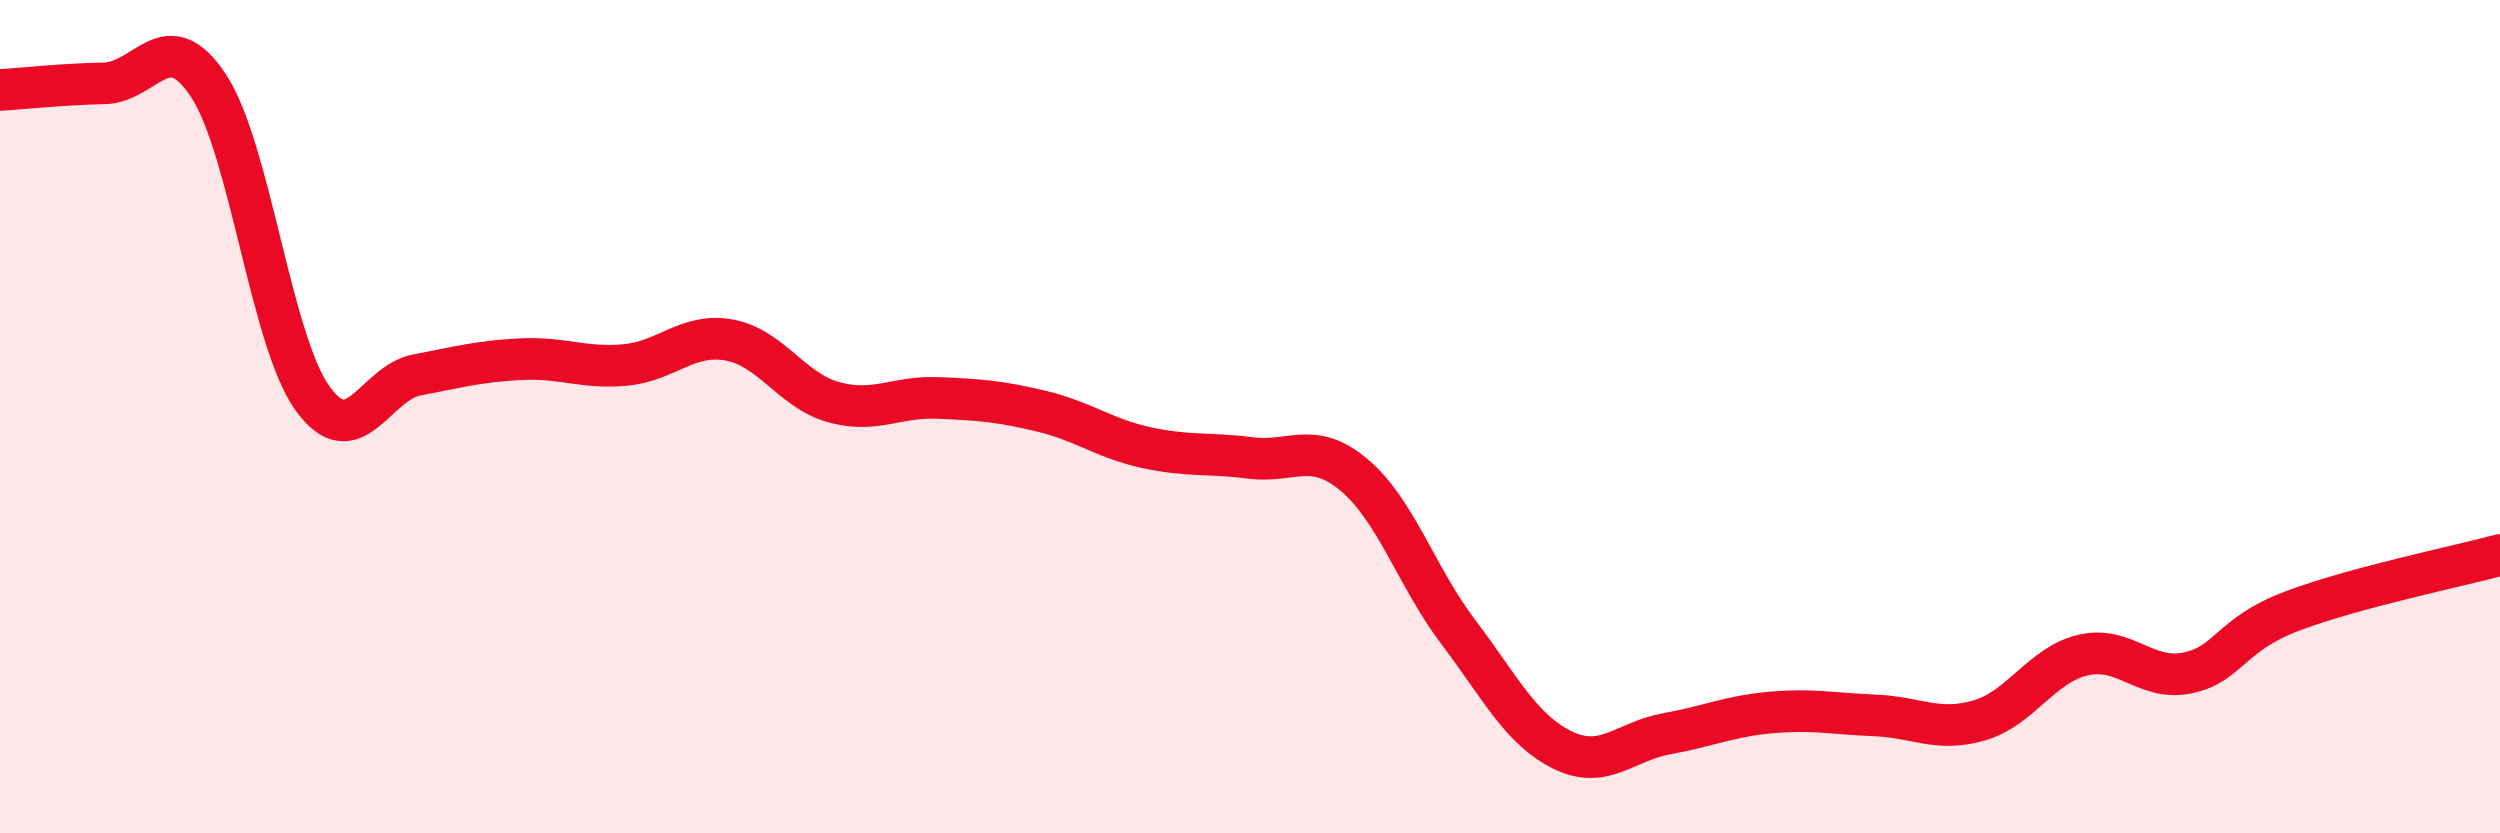
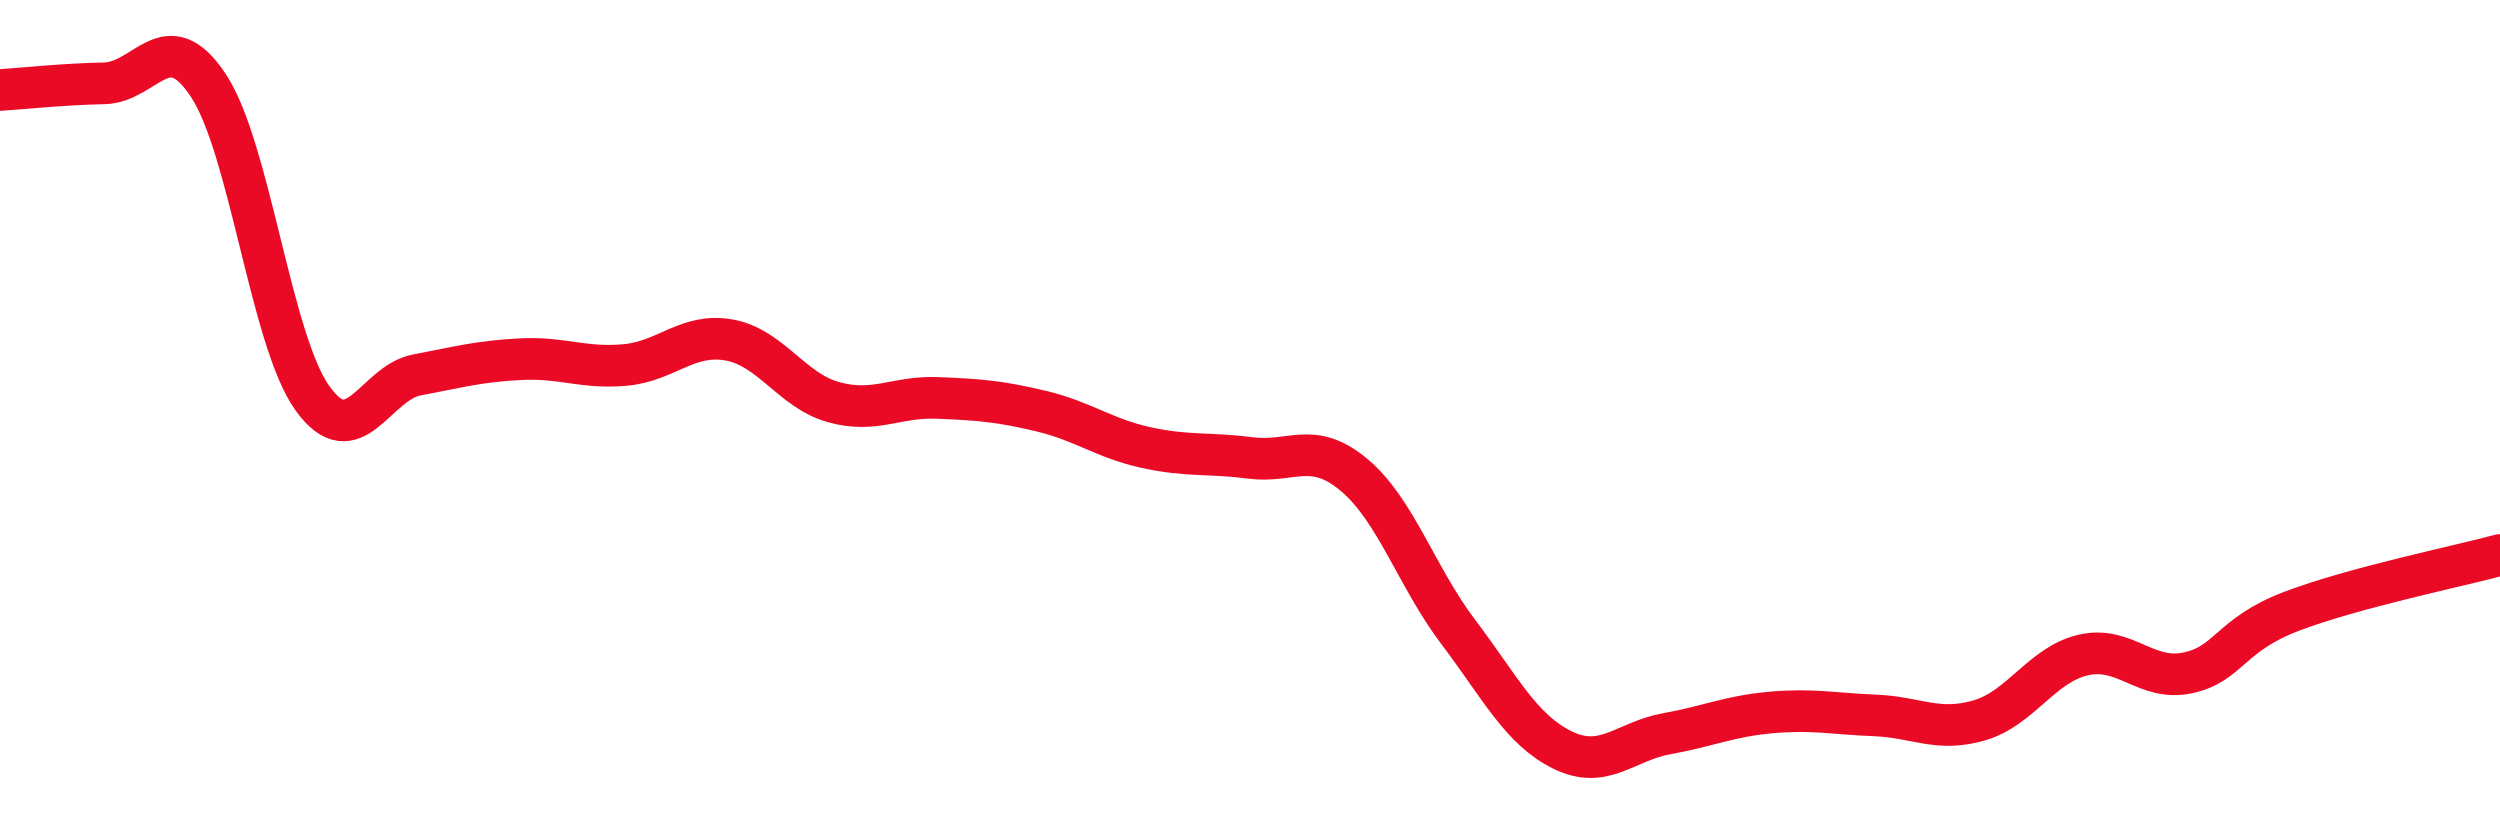
<svg xmlns="http://www.w3.org/2000/svg" width="60" height="20" viewBox="0 0 60 20">
-   <path d="M 0,2.16 C 0.5,2.13 1.5,2.02 2.5,2 C 3.5,1.98 4,0.54 5,2.05 C 6,3.56 6.5,8.17 7.5,9.56 C 8.5,10.95 9,9.19 10,9 C 11,8.81 11.5,8.67 12.5,8.62 C 13.5,8.57 14,8.85 15,8.76 C 16,8.67 16.5,7.98 17.5,8.16 C 18.5,8.34 19,9.37 20,9.65 C 21,9.93 21.5,9.51 22.5,9.55 C 23.5,9.59 24,9.63 25,9.87 C 26,10.11 26.5,10.52 27.5,10.74 C 28.5,10.96 29,10.86 30,10.99 C 31,11.12 31.5,10.56 32.5,11.4 C 33.5,12.24 34,13.85 35,15.17 C 36,16.49 36.5,17.51 37.5,18 C 38.5,18.49 39,17.79 40,17.61 C 41,17.43 41.5,17.19 42.5,17.1 C 43.5,17.01 44,17.13 45,17.17 C 46,17.21 46.5,17.58 47.5,17.29 C 48.5,17 49,15.95 50,15.72 C 51,15.49 51.5,16.36 52.5,16.15 C 53.5,15.94 53.5,15.24 55,14.67 C 56.5,14.1 59,13.59 60,13.32L60 20L0 20Z" fill="#EB0A25" opacity="0.1" stroke-linecap="round" stroke-linejoin="round" />
  <path d="M 0,2.16 C 0.5,2.13 1.5,2.02 2.5,2 C 3.5,1.98 4,0.54 5,2.05 C 6,3.56 6.5,8.17 7.5,9.56 C 8.5,10.95 9,9.19 10,9 C 11,8.81 11.5,8.67 12.5,8.62 C 13.5,8.57 14,8.85 15,8.76 C 16,8.67 16.5,7.98 17.5,8.16 C 18.5,8.34 19,9.37 20,9.65 C 21,9.93 21.5,9.51 22.5,9.55 C 23.5,9.59 24,9.63 25,9.87 C 26,10.11 26.5,10.52 27.5,10.74 C 28.5,10.96 29,10.86 30,10.99 C 31,11.12 31.5,10.56 32.5,11.4 C 33.5,12.24 34,13.85 35,15.17 C 36,16.49 36.5,17.51 37.5,18 C 38.5,18.49 39,17.79 40,17.61 C 41,17.43 41.5,17.19 42.5,17.1 C 43.5,17.01 44,17.13 45,17.17 C 46,17.21 46.5,17.58 47.5,17.29 C 48.5,17 49,15.95 50,15.72 C 51,15.49 51.5,16.36 52.5,16.15 C 53.5,15.94 53.5,15.24 55,14.67 C 56.5,14.1 59,13.59 60,13.32" stroke="#EB0A25" stroke-width="1" fill="none" stroke-linecap="round" stroke-linejoin="round" />
</svg>